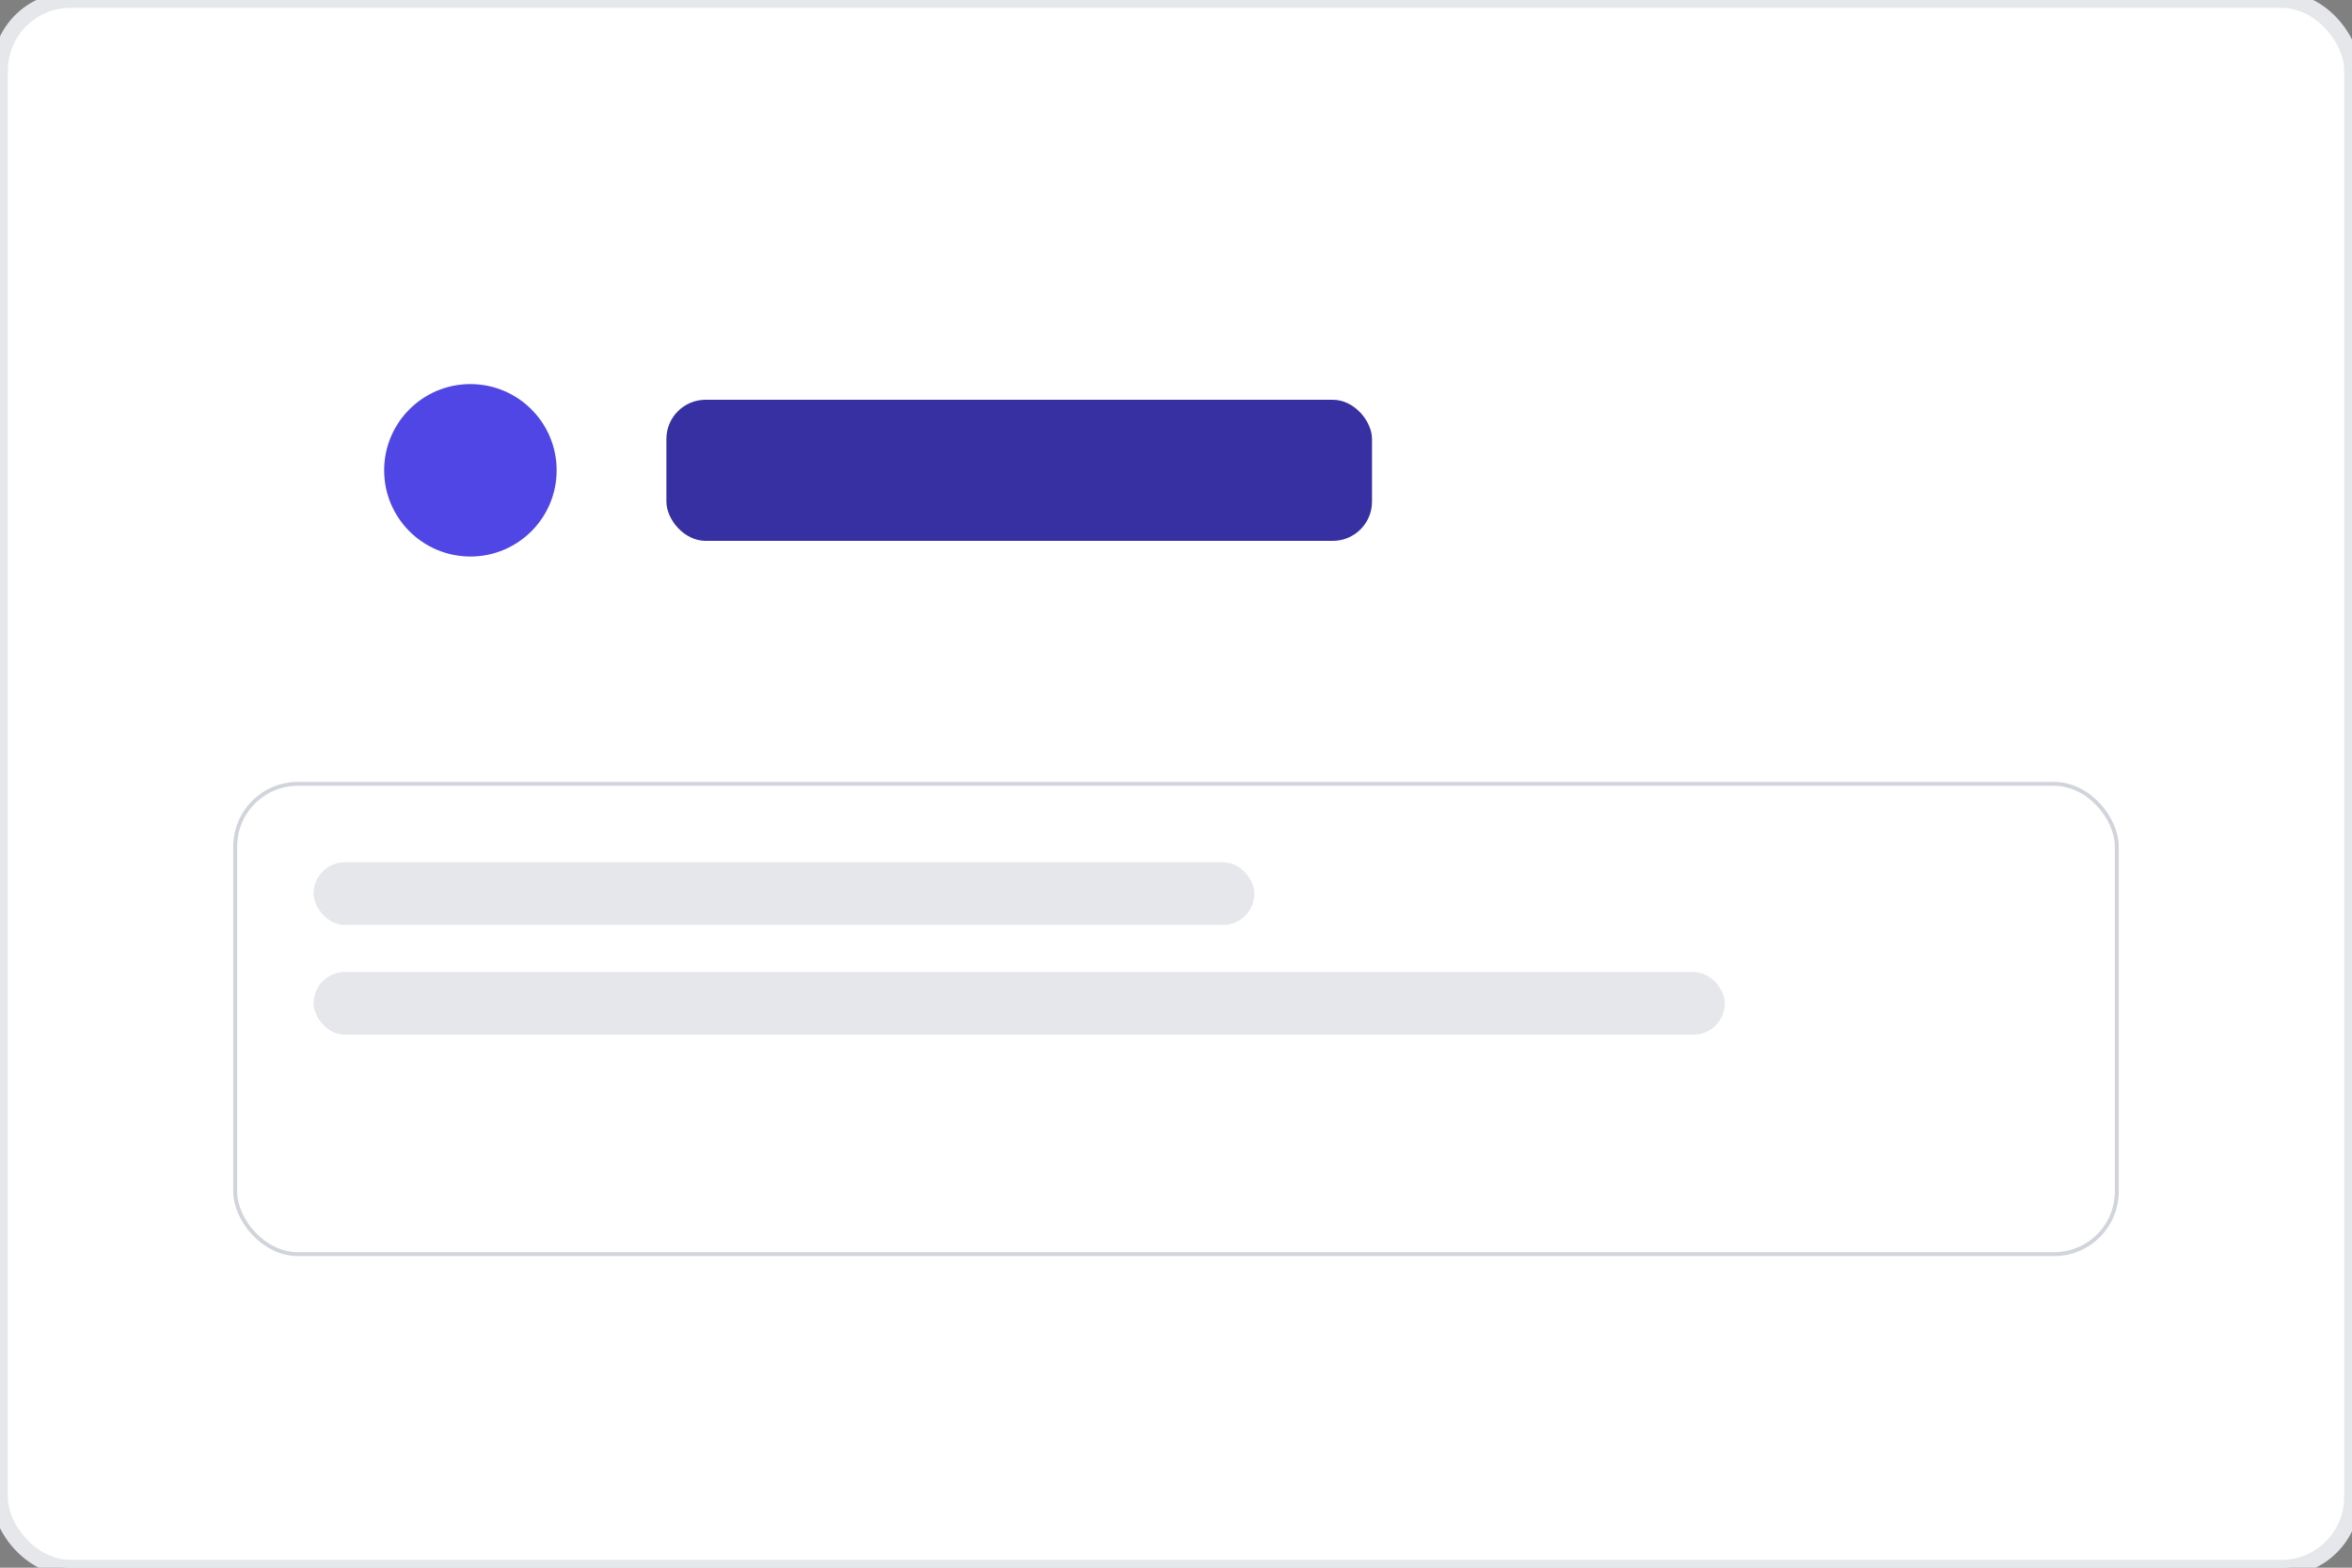
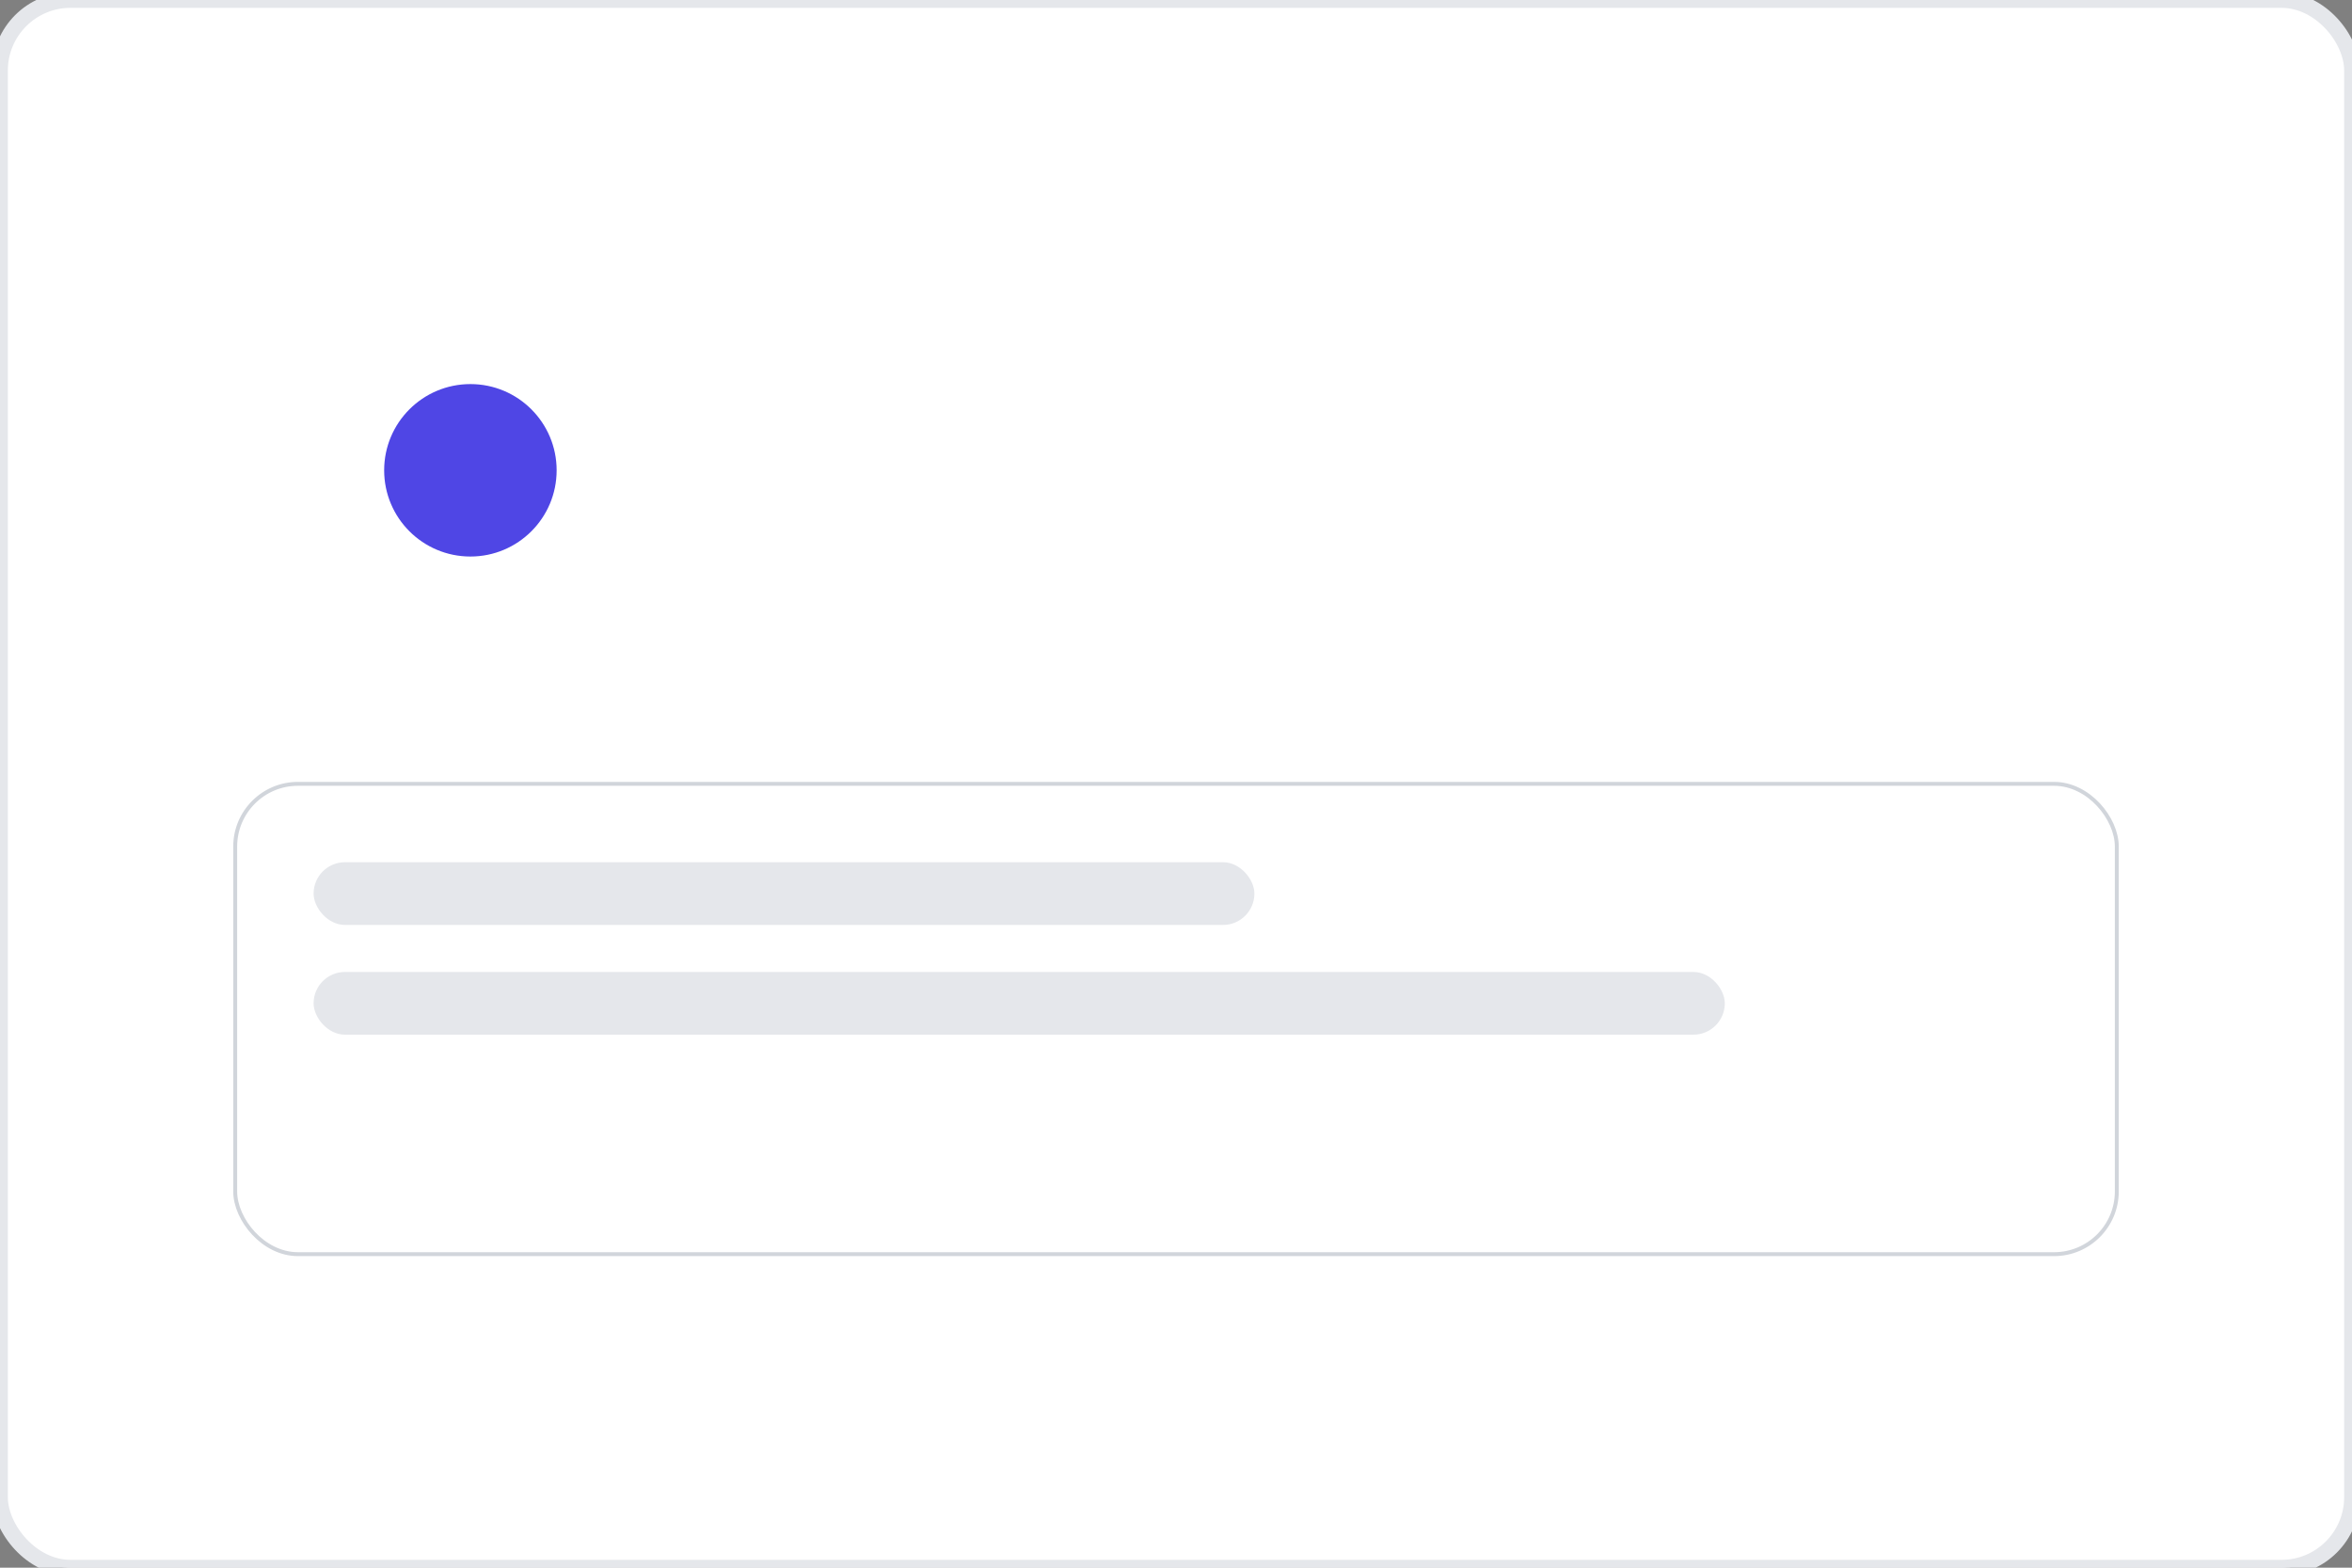
<svg xmlns="http://www.w3.org/2000/svg" viewBox="0 0 600 400">
  <rect x="0" y="0" width="600" height="400" fill="#808080" stroke="none" />
  <rect width="600" height="400" rx="18" fill="#FFFFFF" stroke="#E5E7EB" stroke-width="4" />
  <circle cx="120" cy="120" r="22" fill="#4F46E5" />
-   <rect x="170" y="102" width="180" height="36" rx="10" fill="#3730A3" />
  <rect x="60" y="200" width="480" height="120" rx="16" fill="#FFFFFF" stroke="#D1D5DB" />
  <rect x="80" y="220" width="240" height="16" rx="8" fill="#E5E7EB" />
  <rect x="80" y="248" width="360" height="16" rx="8" fill="#E5E7EB" />
</svg>